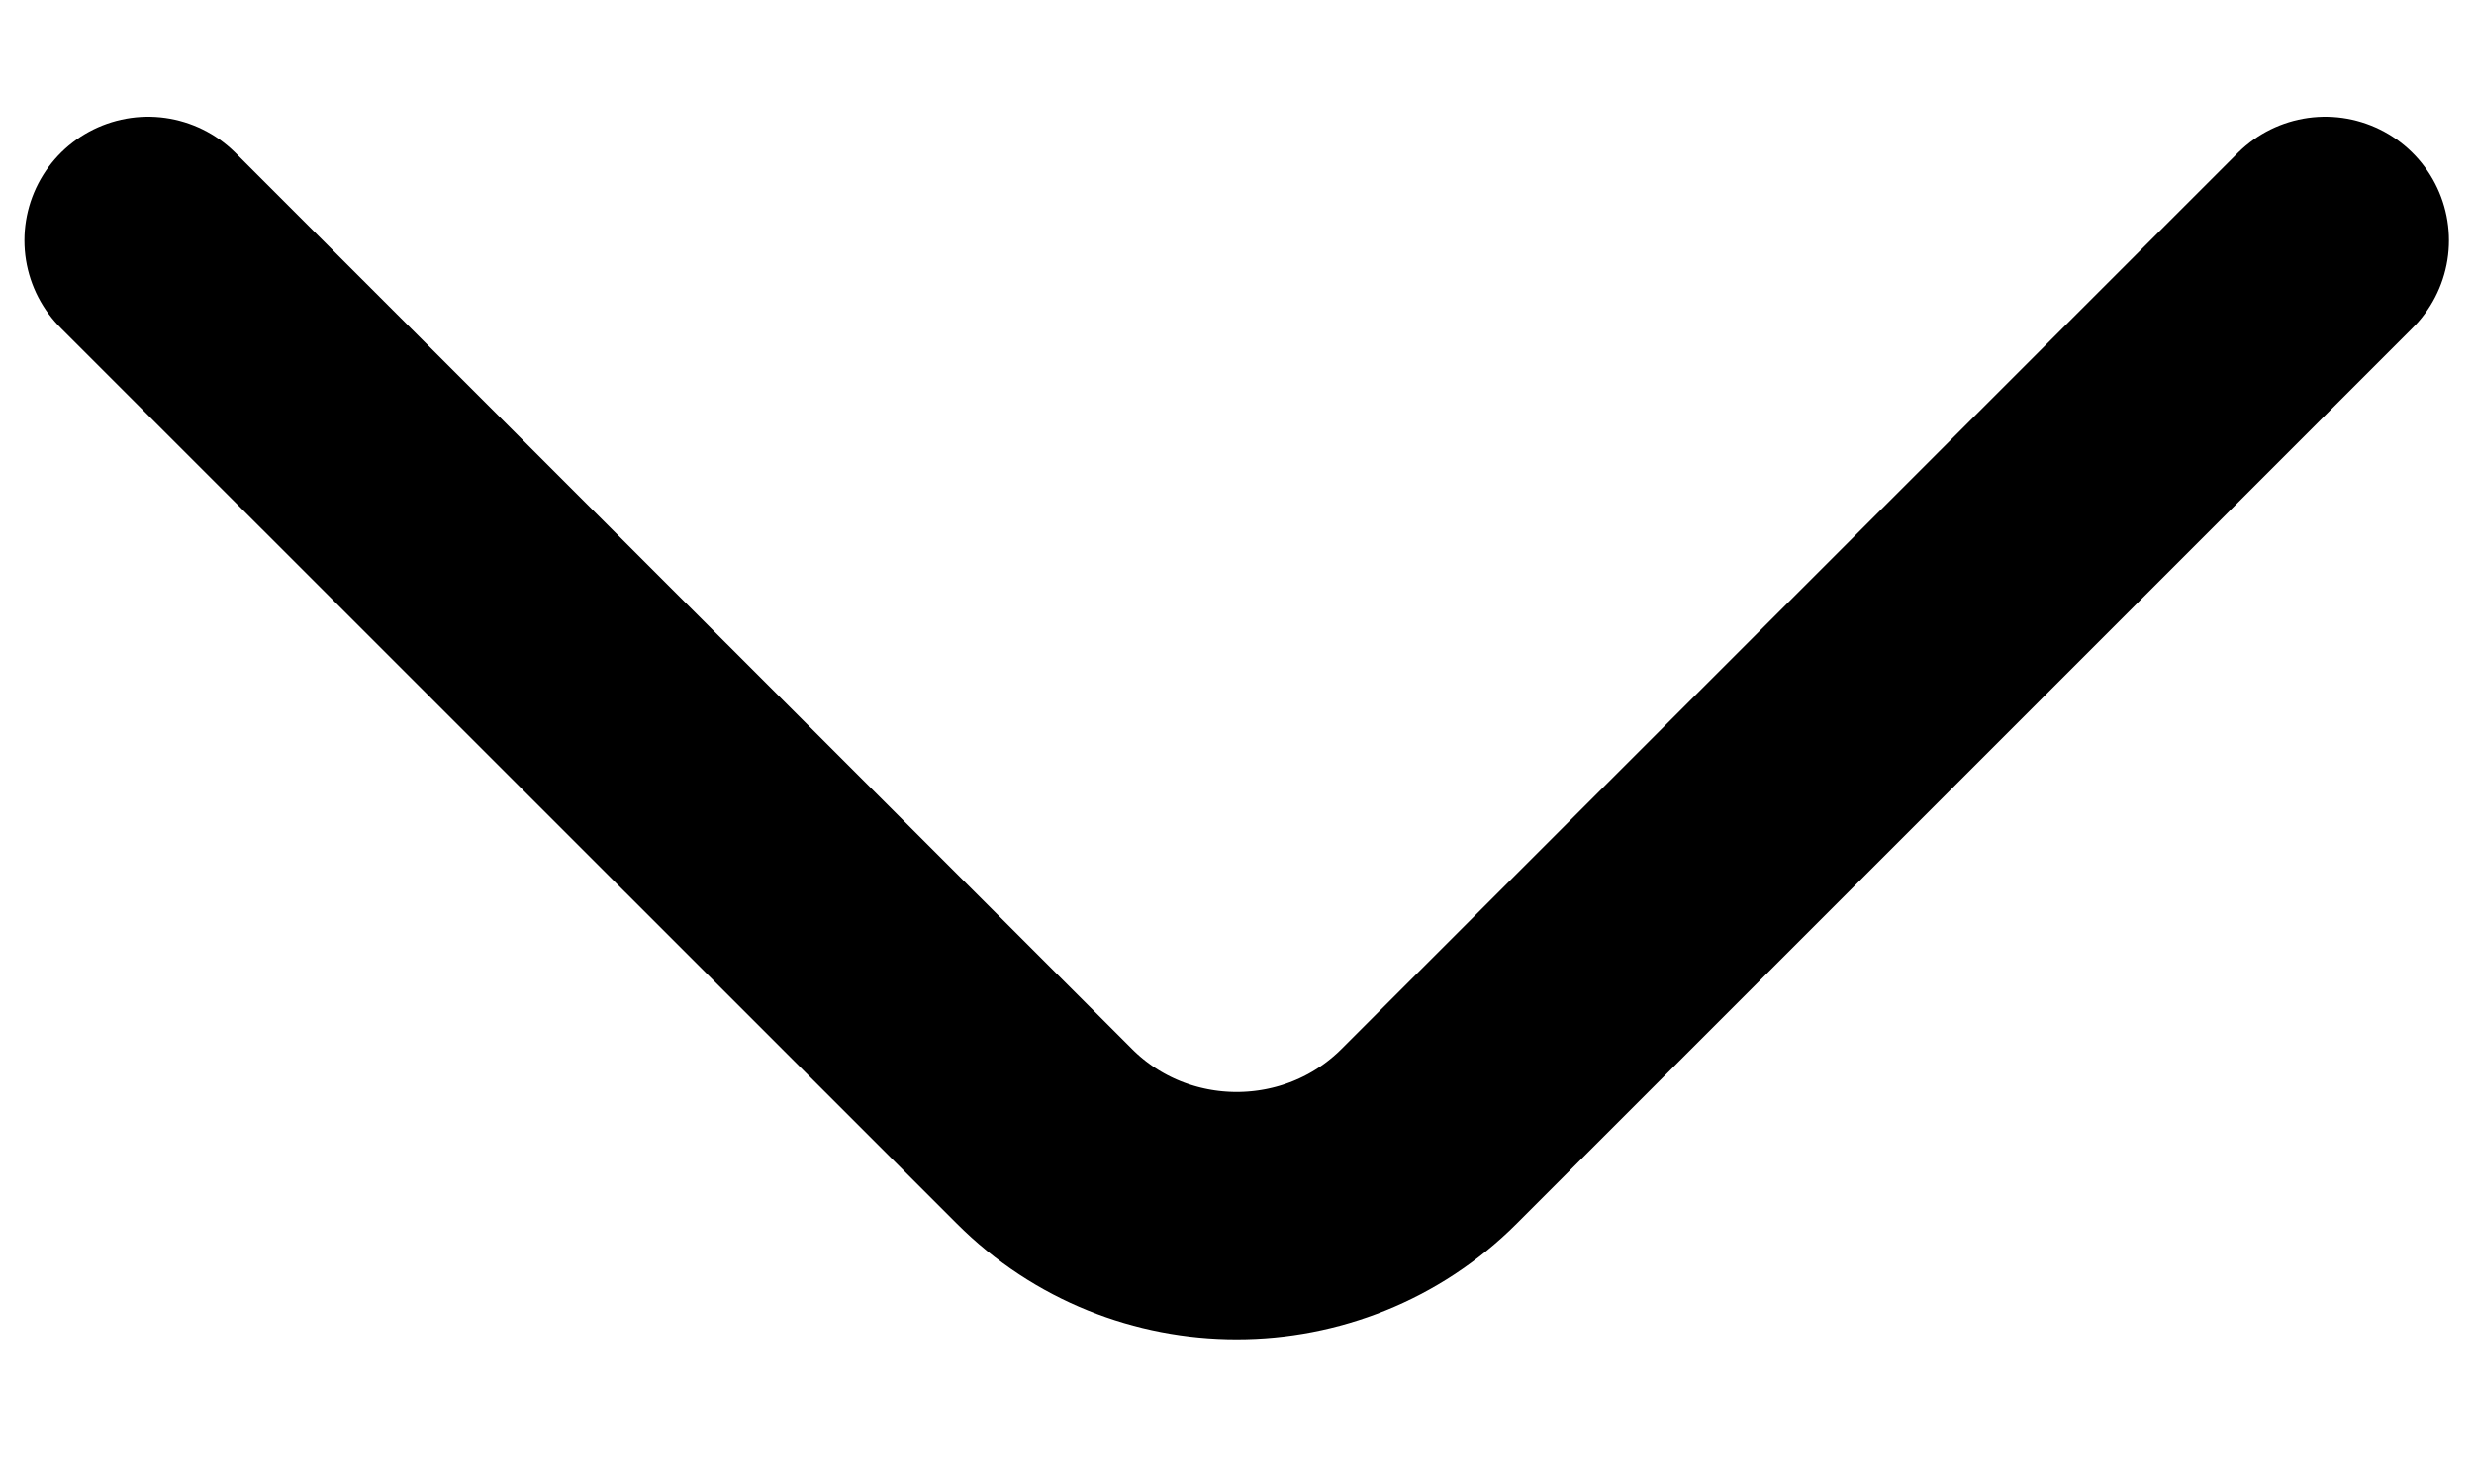
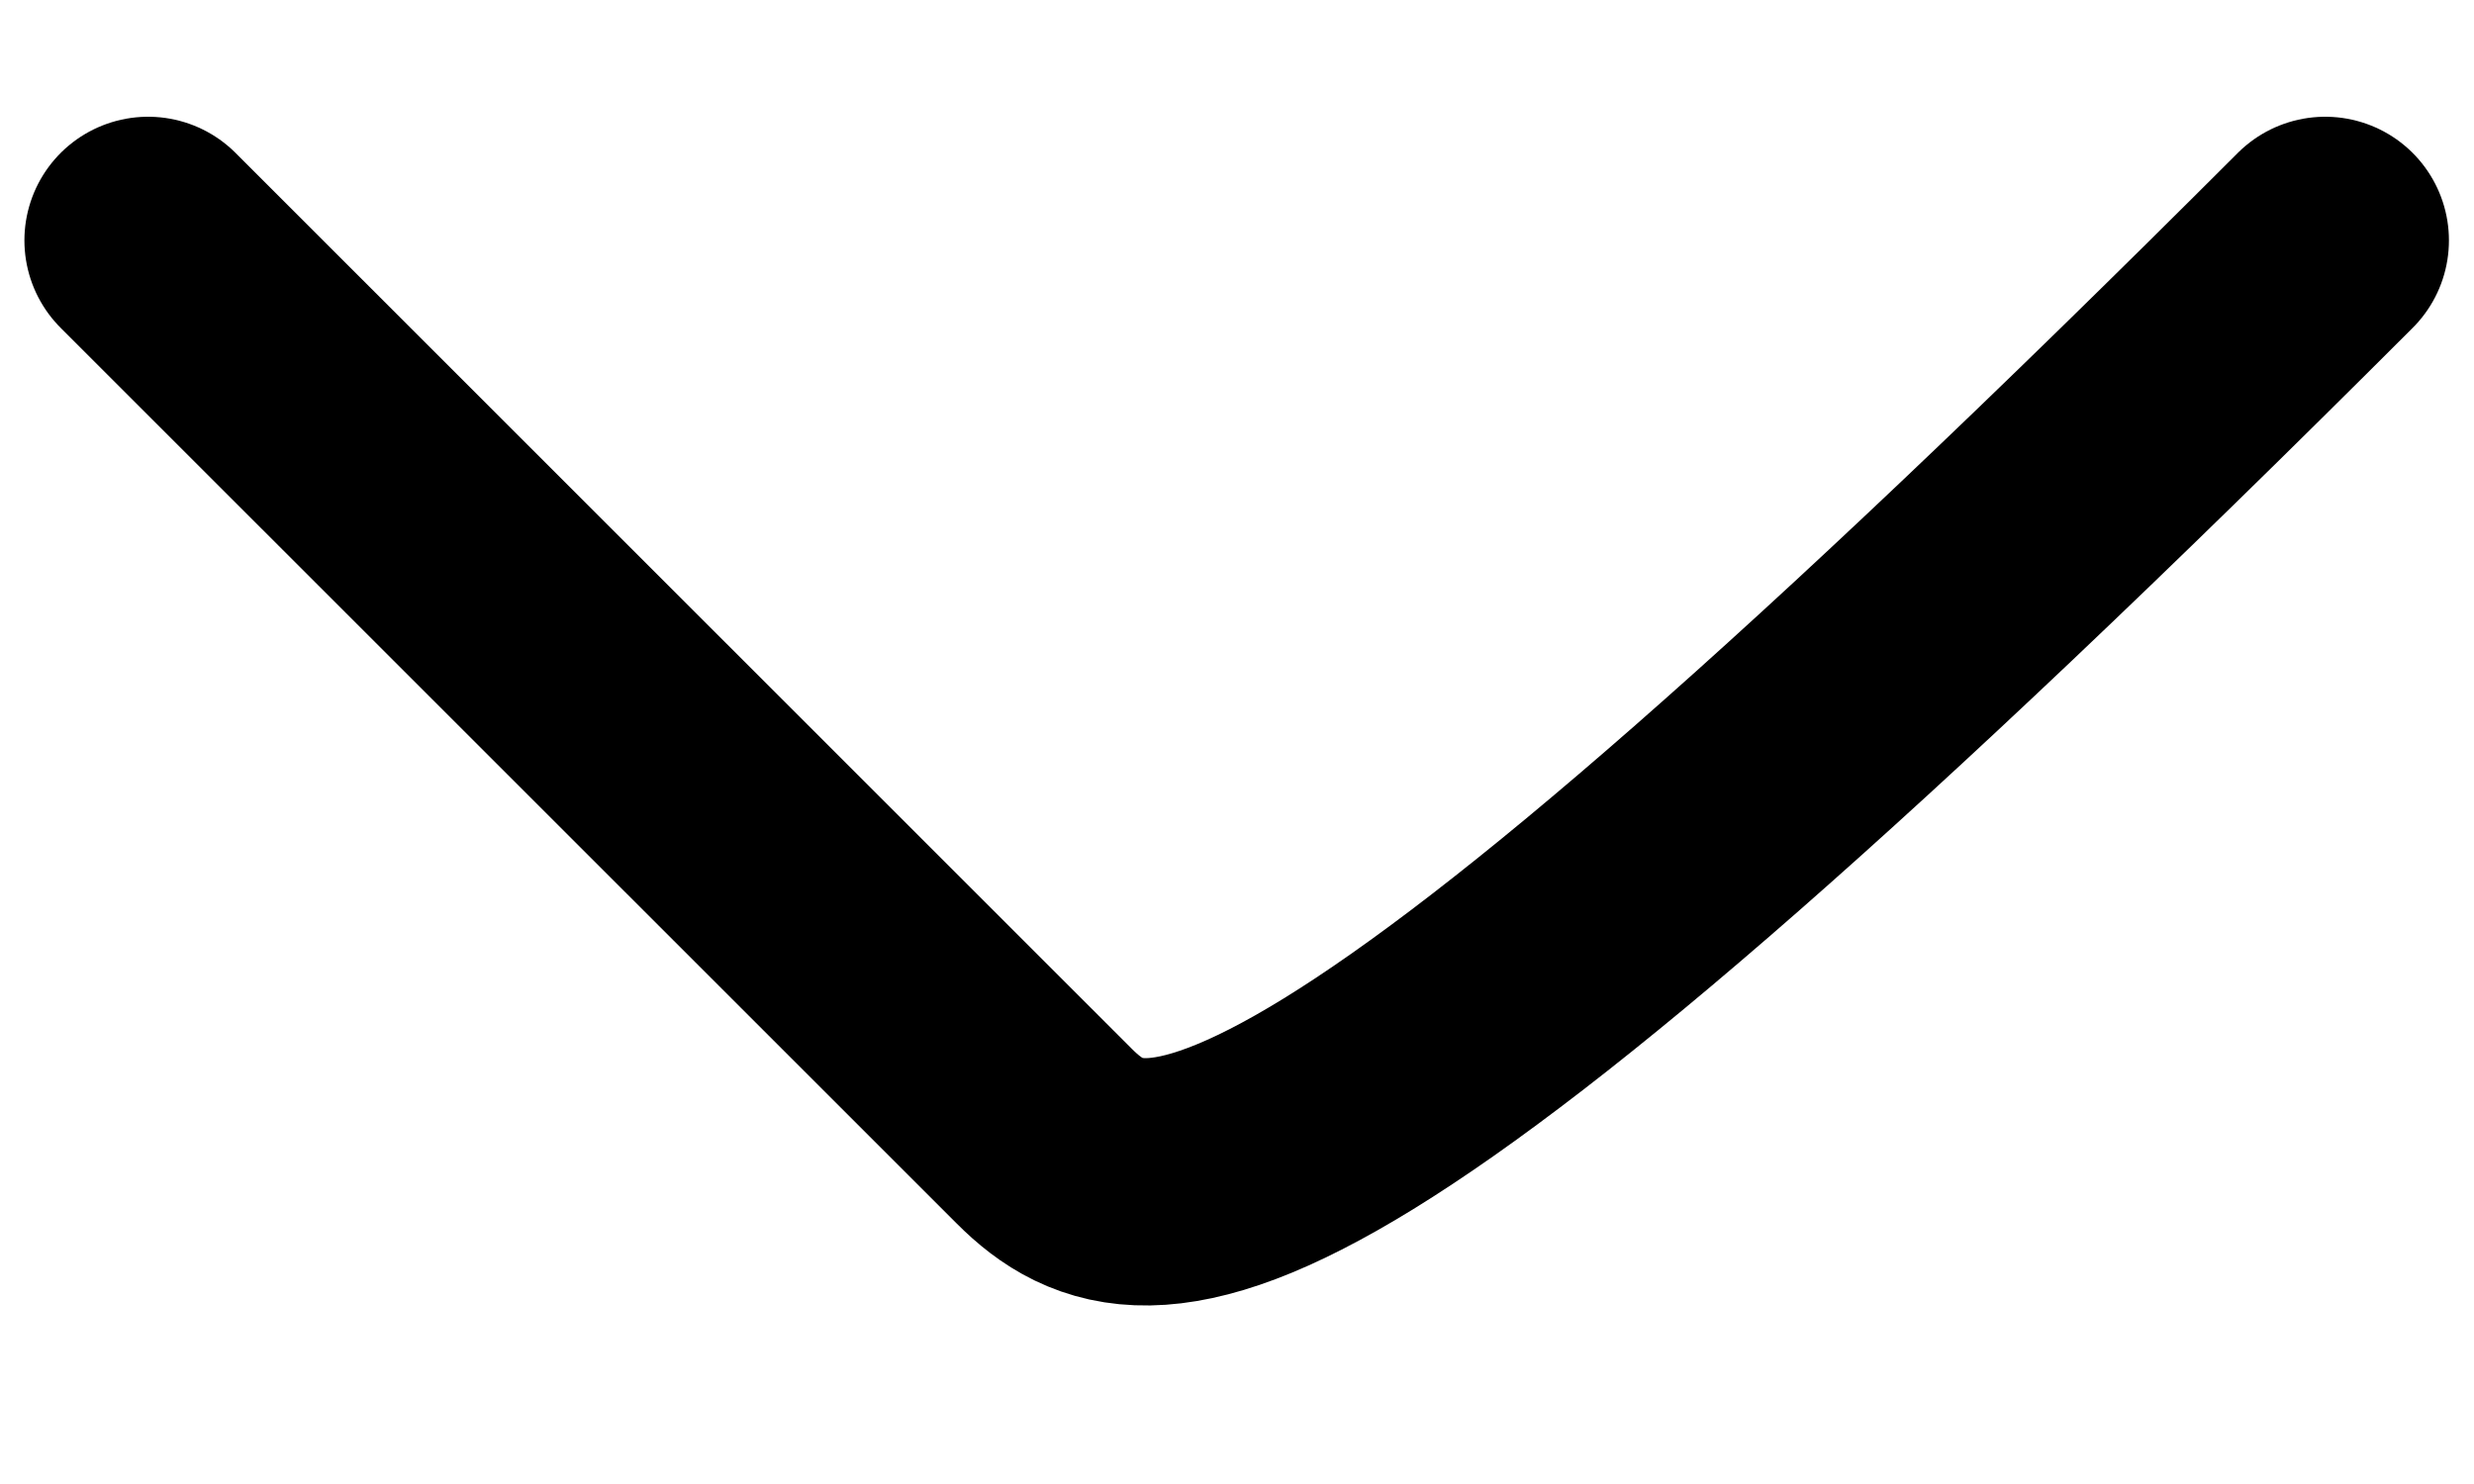
<svg xmlns="http://www.w3.org/2000/svg" width="15" height="9" viewBox="0 0 15 9" fill="none">
-   <path d="M14.098 1.458L8.665 6.891C8.023 7.533 6.973 7.533 6.332 6.891L0.898 1.458" stroke="black" stroke-width="1.5" stroke-miterlimit="10" stroke-linecap="round" stroke-linejoin="round" />
+   <path d="M14.098 1.458C8.023 7.533 6.973 7.533 6.332 6.891L0.898 1.458" stroke="black" stroke-width="1.5" stroke-miterlimit="10" stroke-linecap="round" stroke-linejoin="round" />
</svg>